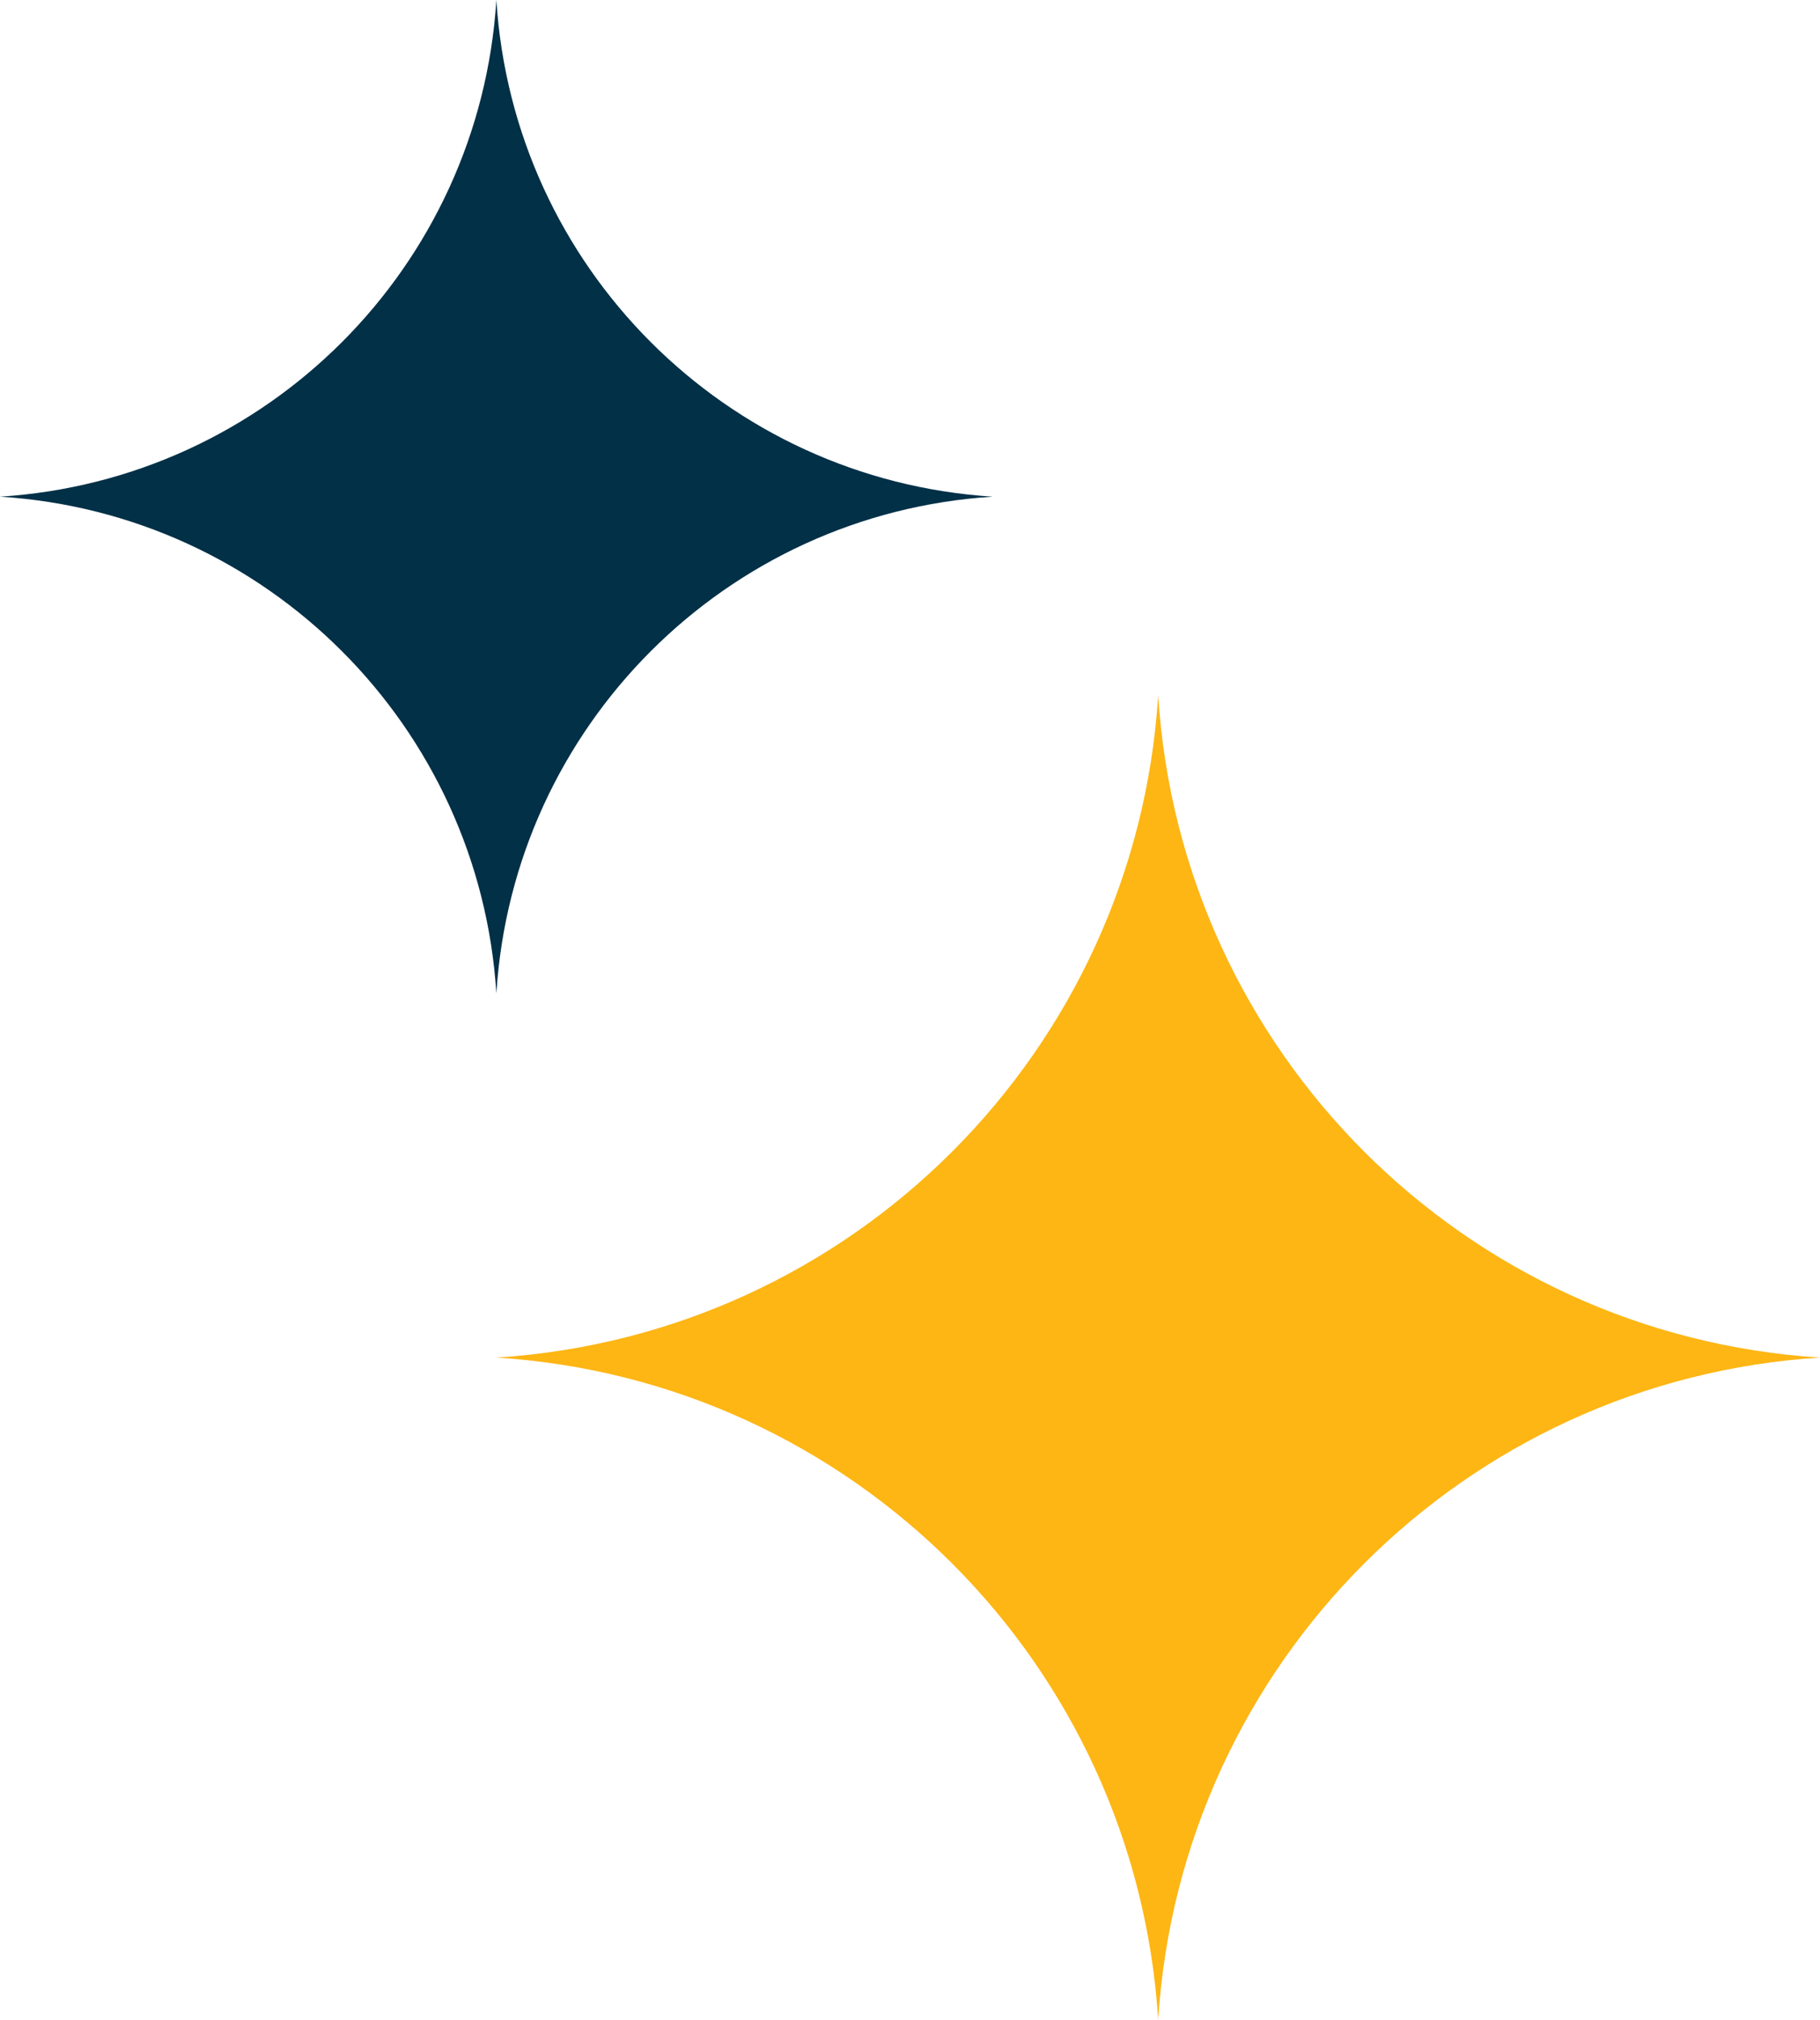
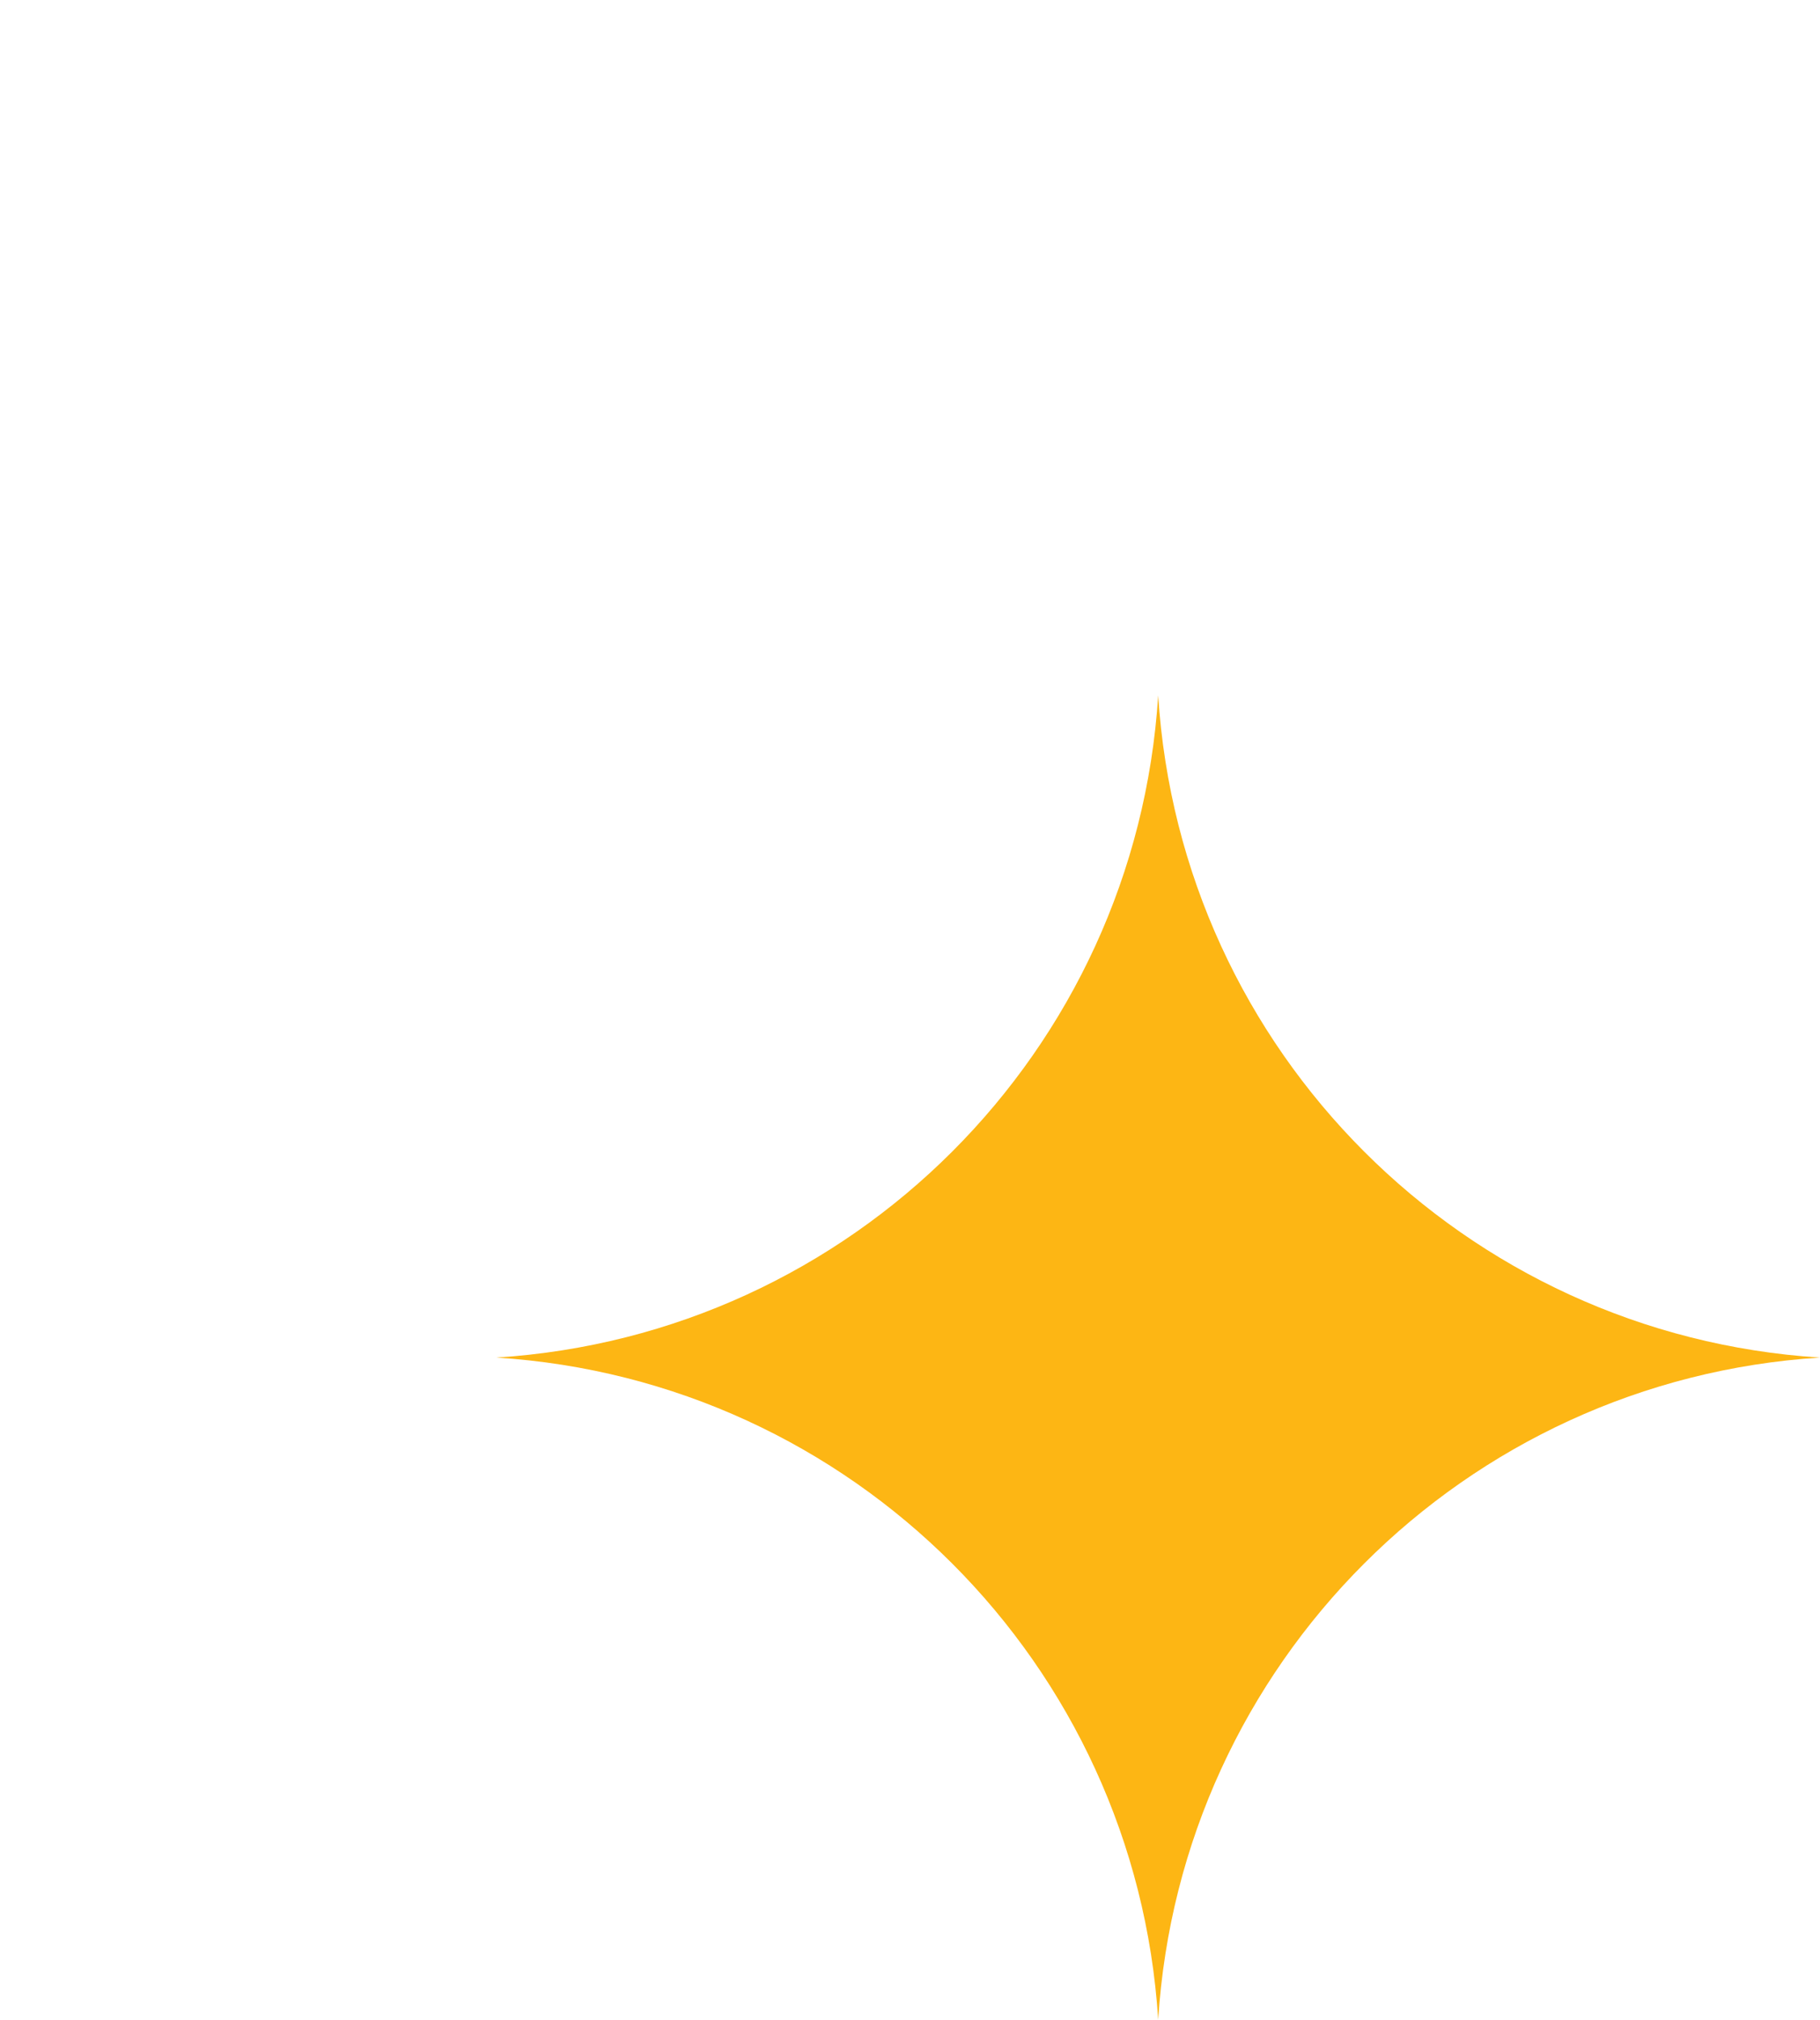
<svg xmlns="http://www.w3.org/2000/svg" width="55" height="61" viewBox="0 0 55 61" fill="none">
-   <path d="M15 0C15.509 8.064 21.936 14.491 30 15C21.936 15.509 15.509 21.936 15 30C14.491 21.936 8.064 15.509 0 15C8.064 14.491 14.491 8.064 15 0Z" fill="#023047" />
  <g clip-path="url(#clip0_3_7)">
-     <path d="M35 21C35.679 31.752 44.248 40.321 55 41C44.248 41.679 35.679 50.248 35 61C34.321 50.248 25.752 41.679 15 41C25.752 40.321 34.321 31.752 35 21Z" fill="#FDB614" />
+     <path d="M35 21C35.679 31.752 44.248 40.321 55 41C44.248 41.679 35.679 50.248 35 61C34.321 50.248 25.752 41.679 15 41C25.752 40.321 34.321 31.752 35 21" fill="#FDB614" />
  </g>
  <defs>
    <clipPath id="clip0_3_7">
      <rect width="40" height="40" fill="white" transform="translate(15 21)" />
    </clipPath>
  </defs>
</svg>